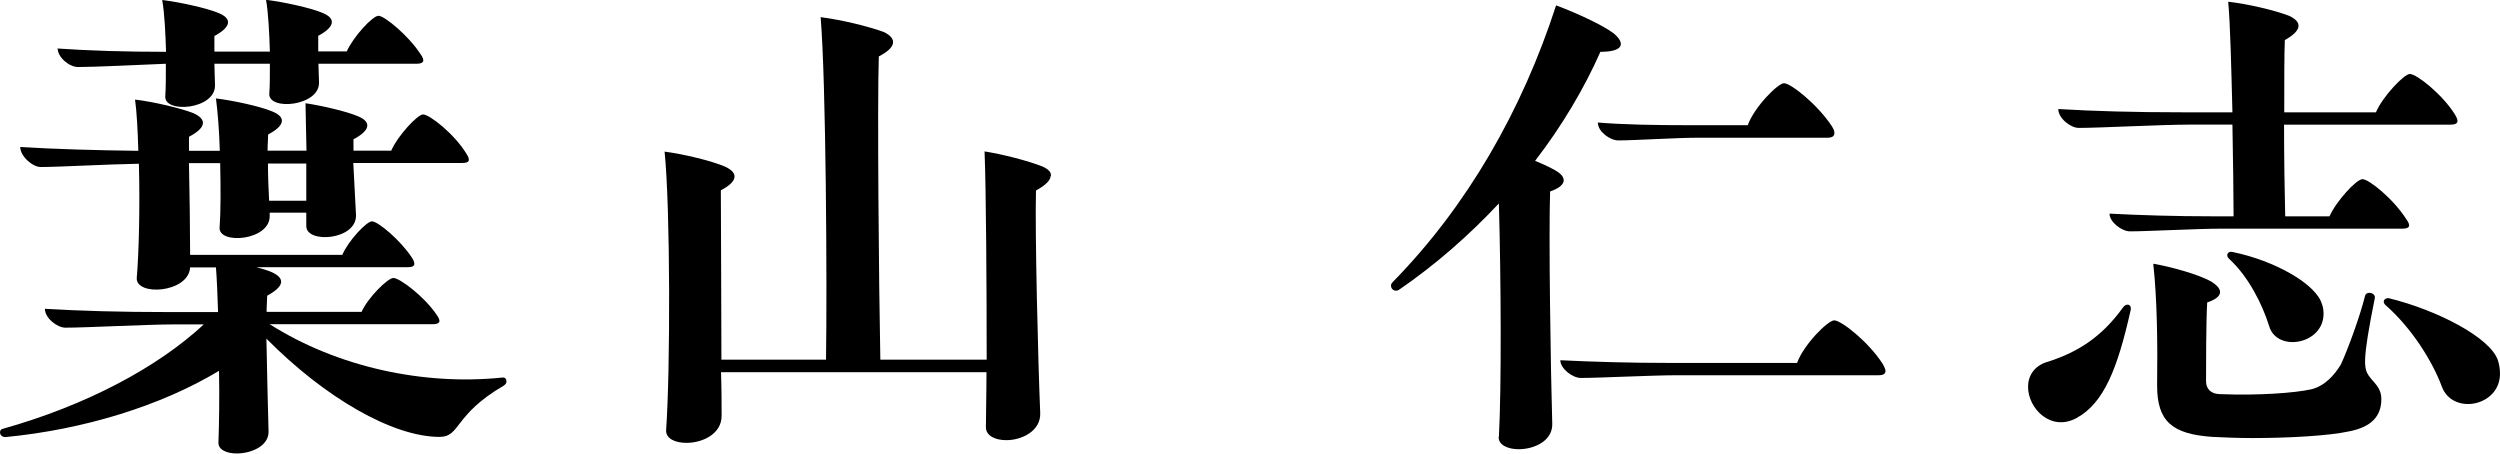
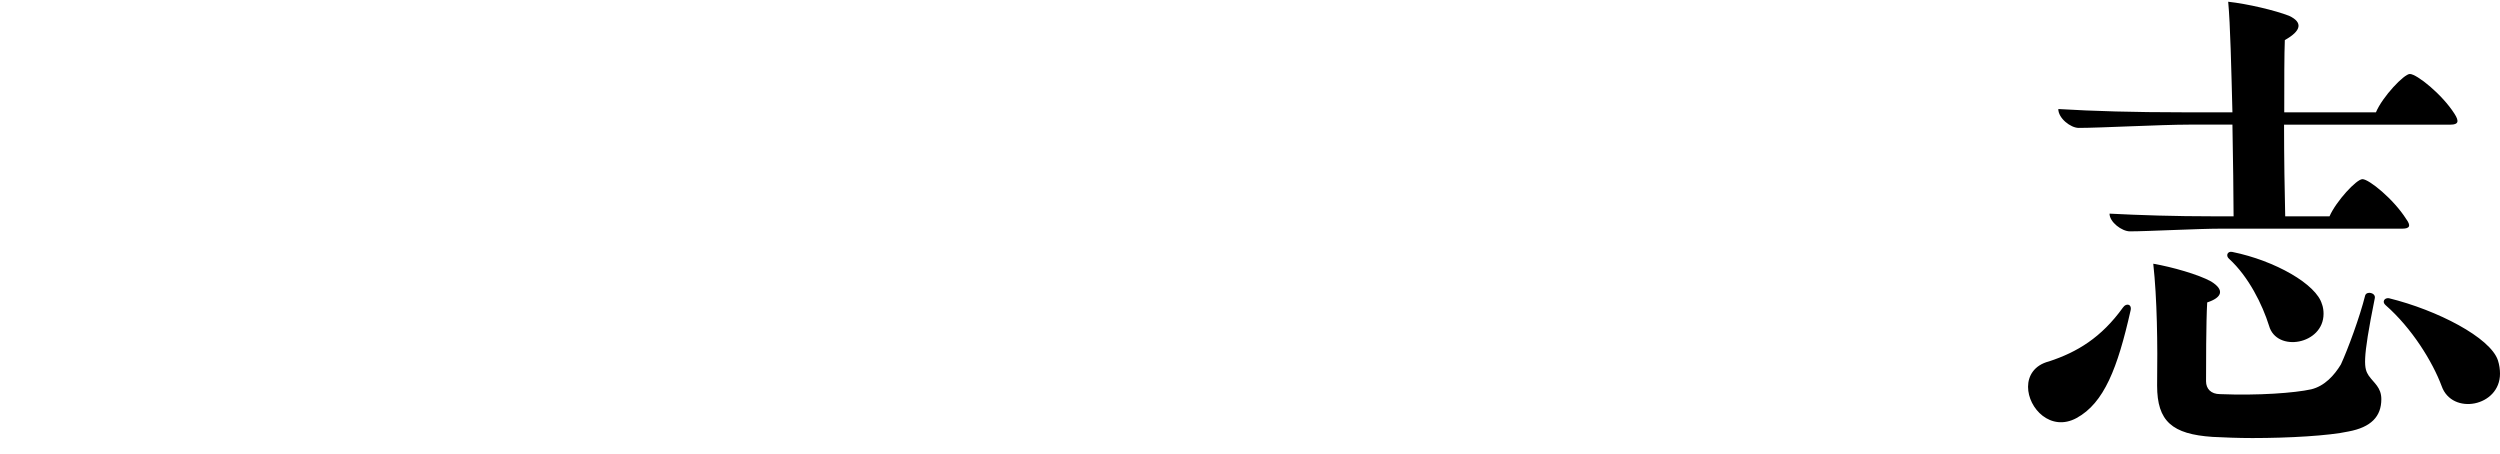
<svg xmlns="http://www.w3.org/2000/svg" id="_レイヤー_2" data-name="レイヤー 2" viewBox="0 0 129.78 23.55">
  <g id="_テキスト等" data-name="テキスト等">
    <g>
-       <path d="M26.29,19.82c0,.08-.06.14-.14.2-2.6,1.51-2.24,2.66-3.33,2.66-2.44,0-5.96-2.04-8.99-5.1.03,1.65.08,3.7.11,4.76.06.81-.9,1.2-1.65,1.2-.53,0-.98-.2-.95-.59.03-.87.06-2.24.03-3.7-3.02,1.82-7.03,3.05-11.09,3.44-.17,0-.28-.11-.28-.25,0-.06.03-.14.11-.17,4.4-1.23,8.09-3.22,10.47-5.43h-1.51c-1.43,0-4.56.17-5.68.17-.42,0-1.06-.5-1.06-.98,1.82.11,3.95.17,6.41.17h2.58c-.03-.9-.06-1.71-.11-2.32h-1.34c-.08,1.34-2.86,1.51-2.77.53.11-1.26.17-3.72.11-5.91-1.74.03-4.12.17-5.1.17-.42,0-1.06-.56-1.06-1.04,1.76.11,3.81.17,6.13.2-.03-1.06-.08-2.02-.17-2.66.95.11,2.38.45,3.02.7.76.34.64.78-.22,1.23v.73h1.6c-.03-1.06-.11-2.04-.2-2.72.92.11,2.32.42,2.91.67.78.31.64.76-.2,1.2,0,.22-.03.5-.03.84h2.02c-.03-.95-.03-1.85-.05-2.46.78.11,2.13.42,2.71.67.76.31.62.76-.22,1.2v.59h1.96c.34-.78,1.37-1.88,1.65-1.88.34,0,1.62,1.01,2.24,2.02.22.34.2.5-.2.5h-5.66l.14,2.69c.06,1.32-2.58,1.51-2.58.59v-.7h-1.9v.14c.06,1.32-2.69,1.54-2.6.62.06-.76.06-2.04.03-3.33h-1.62c.03,1.46.06,3.5.06,4.76h7.9c.31-.73,1.26-1.74,1.54-1.74.31,0,1.48.98,2.07,1.88.22.34.17.5-.2.5h-7.87c.31.08.59.17.78.25.76.34.64.76-.22,1.23,0,.22-.03.5-.03.84h4.93c.34-.76,1.37-1.76,1.65-1.76.34,0,1.62.98,2.24,1.9.25.34.2.5-.2.5h-8.46c3.53,2.24,8.01,3.19,12.07,2.77.2-.03.22.14.22.2ZM3.02,2.52c1.6.11,3.47.17,5.6.17-.03-.98-.08-2.02-.2-2.69.9.11,2.32.42,2.91.67.78.31.62.76-.2,1.2v.81h2.88c-.03-.98-.08-2.02-.2-2.69.9.11,2.32.42,2.91.67.78.31.62.76-.2,1.2v.81h1.48c.34-.76,1.34-1.85,1.65-1.85s1.57,1.04,2.18,1.99c.25.34.17.5-.2.5h-5.1c0,.34.03.67.03.95.06,1.26-2.66,1.51-2.58.59.03-.36.03-.92.03-1.54h-2.88c0,.39.03.81.03,1.09.06,1.29-2.66,1.51-2.58.59.03-.39.03-1.01.03-1.68-1.48.06-3.7.17-4.56.17-.45,0-1.06-.5-1.06-.98ZM15.9,10.42v-1.93h-1.99c0,.64.03,1.34.06,1.93h1.93Z" />
-       <path d="M54.54,9.13c0,.22-.25.48-.76.76-.06,2.07.11,8.96.22,11.56.03.92-.95,1.4-1.76,1.4-.56,0-1.06-.22-1.06-.67,0-.7.03-1.71.03-2.86h-13.78c.03.9.03,1.68.03,2.27,0,.95-1.01,1.4-1.82,1.4-.59,0-1.09-.22-1.06-.67.22-3.11.22-11.51-.08-14.45,1.04.14,2.44.48,3.14.78.73.34.64.78-.22,1.23,0,1.62.03,5.68.03,8.79h5.43c.06-3.86,0-14.48-.28-17.78,1.09.14,2.49.48,3.3.78.67.34.64.78-.28,1.26-.08,2.44,0,11.76.08,15.74h5.52c0-3.78-.03-8.85-.11-10.81.9.14,2.24.48,3,.78.31.14.45.28.45.48Z" />
-       <path d="M77.81,22.68c.14-2.55.11-8.26,0-12.12-1.54,1.65-3.3,3.19-5.18,4.48-.22.14-.42-.03-.42-.2,0-.06,0-.11.11-.22,3.84-3.92,6.69-8.88,8.46-14.34.98.36,2.41,1.01,3,1.46.62.53.48.95-.7.95-.84,1.9-1.99,3.84-3.39,5.66.42.17.78.34,1.06.5.67.39.53.81-.28,1.09-.08,2.24.03,9.32.11,12.01.06.92-.92,1.37-1.74,1.37-.56,0-1.06-.22-1.04-.64ZM81,18.7c1.62.08,3.5.14,5.68.14h6.61c.34-.95,1.6-2.21,1.93-2.21.36,0,1.79,1.12,2.52,2.27.08.14.14.28.14.36,0,.14-.11.22-.36.22h-10.5c-1.23,0-3.98.14-4.96.14-.42,0-1.06-.48-1.06-.92ZM82.94,6.36c1.34.11,2.97.14,4.82.14h2.97c.34-.95,1.57-2.18,1.88-2.18.36,0,1.76,1.12,2.49,2.24.22.34.17.59-.22.59h-6.78c-1.04,0-3.28.14-4.09.14-.42,0-1.06-.45-1.06-.92Z" />
      <path d="M110.6,16.13c-.67,2.97-1.37,4.79-2.8,5.57-1.34.73-2.52-.5-2.52-1.62,0-.56.31-1.12,1.09-1.32,1.46-.48,2.71-1.23,3.84-2.8.17-.25.48-.17.39.17ZM106.85,5.66c1.82.11,3.95.17,6.44.17h2.6c-.06-2.3-.11-4.56-.22-5.74,1.01.11,2.44.45,3.16.73.73.34.64.78-.22,1.26-.03.7-.03,2.16-.03,3.75h4.76c.34-.81,1.46-1.99,1.76-1.99.36,0,1.68,1.06,2.32,2.07.25.39.2.56-.2.56h-8.65c0,1.71.03,3.53.06,4.76h2.3c.34-.78,1.4-1.93,1.71-1.93.34,0,1.62,1.04,2.27,2.07.25.34.2.5-.2.5h-9.41c-1.2,0-3.81.14-4.73.14-.42,0-1.06-.48-1.06-.92,1.54.08,3.36.14,5.46.14h.98c0-1.15-.03-2.91-.06-4.76h-2.27c-1.43,0-4.59.17-5.71.17-.42,0-1.06-.5-1.06-.98ZM122.98,19.52c.25.36.64.59.64,1.2,0,.9-.53,1.46-1.71,1.68-1.01.22-3.08.34-4.98.34-.76,0-1.46-.03-2.07-.06-2.1-.14-2.88-.81-2.88-2.66.03-2.18,0-4.51-.2-6.33.98.17,2.35.56,3,.92.73.45.56.84-.2,1.09-.06.98-.06,3.42-.06,4.09,0,.39.25.67.73.67,1.99.08,3.87-.06,4.73-.25.7-.17,1.2-.73,1.54-1.29.36-.78.98-2.46,1.26-3.58.08-.25.56-.14.5.14-.67,3.33-.56,3.64-.31,4.03ZM120.54,15.79c.06.17.08.34.08.5,0,1.6-2.44,2.02-2.83.62-.34-1.09-1.06-2.55-2.07-3.47-.2-.17-.08-.42.17-.36,2.21.45,4.37,1.68,4.65,2.72ZM129.78,19.4c0,1.71-2.49,2.18-3.03.64-.47-1.26-1.54-3-2.91-4.2-.2-.17-.06-.39.17-.36,2.52.62,5.26,2.04,5.66,3.22.08.25.11.48.11.7Z" />
    </g>
  </g>
</svg>